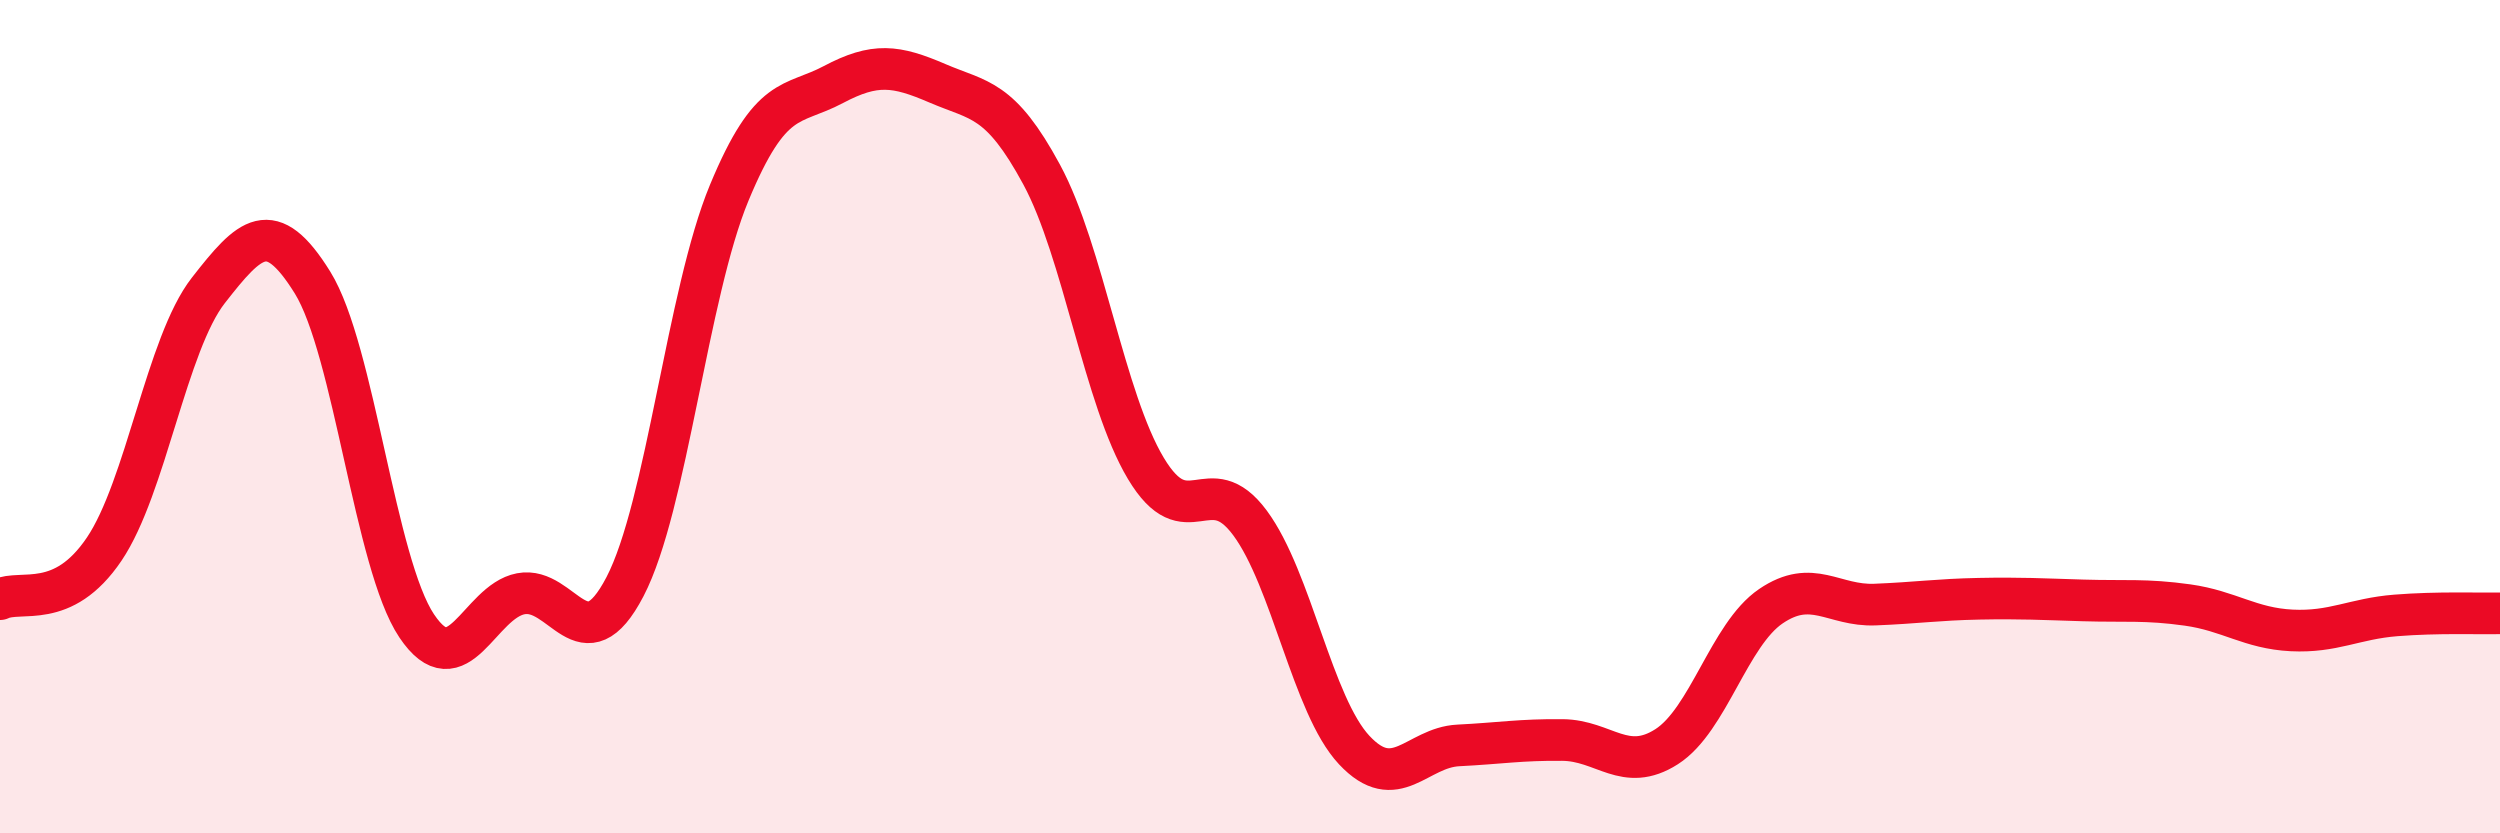
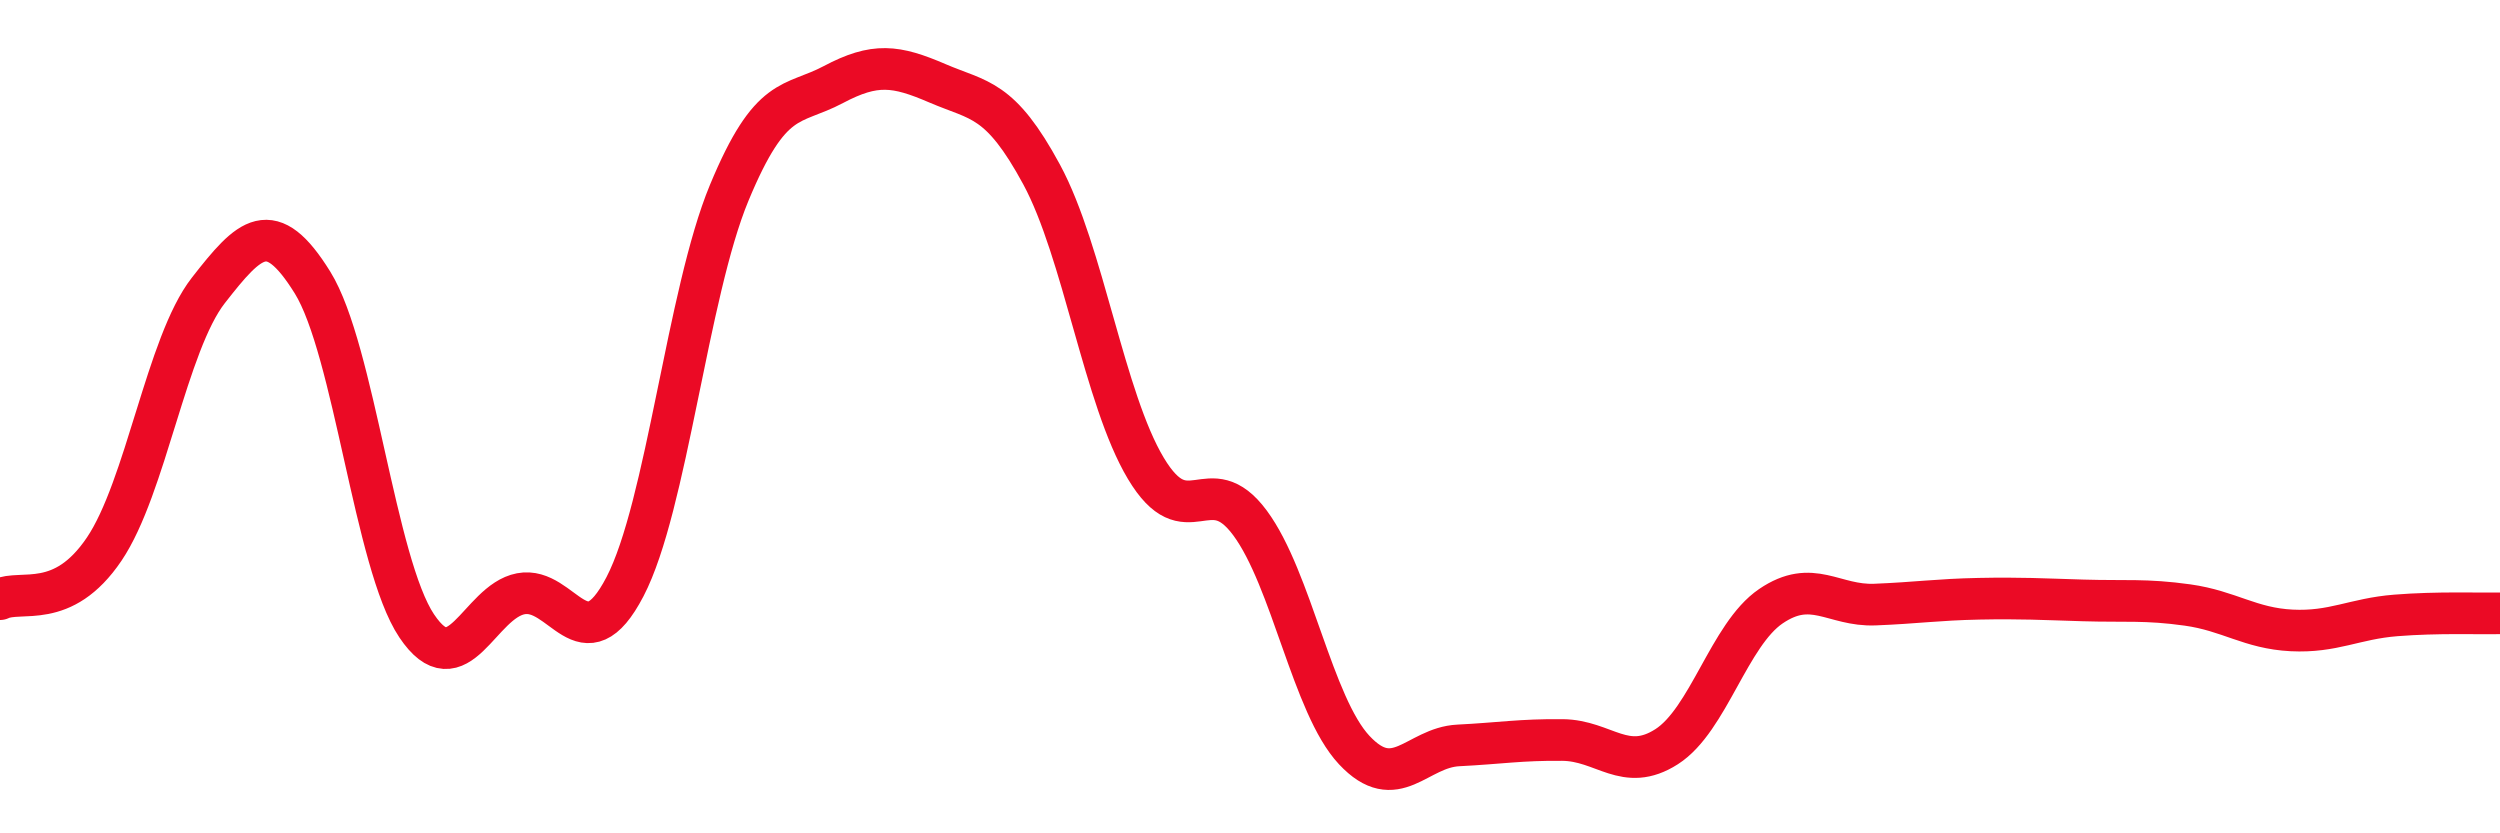
<svg xmlns="http://www.w3.org/2000/svg" width="60" height="20" viewBox="0 0 60 20">
-   <path d="M 0,14.38 C 0.5,14.14 1.5,14.66 2.5,13.18 C 3.5,11.7 4,8.25 5,6.97 C 6,5.69 6.5,5.17 7.5,6.78 C 8.5,8.39 9,13.53 10,15.02 C 11,16.51 11.5,14.44 12.5,14.25 C 13.5,14.06 14,16 15,14.08 C 16,12.16 16.5,7.04 17.5,4.63 C 18.5,2.22 19,2.56 20,2.03 C 21,1.5 21.5,1.57 22.5,2 C 23.5,2.43 24,2.34 25,4.19 C 26,6.04 26.5,9.57 27.5,11.24 C 28.5,12.91 29,11.2 30,12.55 C 31,13.9 31.5,16.93 32.5,18 C 33.5,19.07 34,17.94 35,17.89 C 36,17.84 36.5,17.75 37.5,17.76 C 38.5,17.77 39,18.56 40,17.92 C 41,17.28 41.5,15.23 42.5,14.55 C 43.5,13.87 44,14.55 45,14.51 C 46,14.47 46.5,14.39 47.5,14.37 C 48.5,14.35 49,14.38 50,14.41 C 51,14.44 51.5,14.38 52.5,14.52 C 53.5,14.66 54,15.08 55,15.13 C 56,15.18 56.5,14.85 57.5,14.77 C 58.5,14.69 59.5,14.73 60,14.72L60 20L0 20Z" fill="#EB0A25" opacity="0.1" stroke-linecap="round" stroke-linejoin="round" />
  <path d="M 0,14.38 C 0.5,14.14 1.5,14.66 2.5,13.18 C 3.5,11.7 4,8.25 5,6.97 C 6,5.69 6.5,5.17 7.5,6.78 C 8.5,8.39 9,13.53 10,15.02 C 11,16.51 11.5,14.44 12.5,14.25 C 13.5,14.06 14,16 15,14.08 C 16,12.16 16.5,7.04 17.5,4.63 C 18.5,2.22 19,2.56 20,2.03 C 21,1.5 21.5,1.57 22.5,2 C 23.5,2.43 24,2.34 25,4.19 C 26,6.04 26.5,9.57 27.5,11.24 C 28.5,12.91 29,11.2 30,12.55 C 31,13.9 31.5,16.93 32.5,18 C 33.5,19.07 34,17.94 35,17.89 C 36,17.84 36.5,17.75 37.5,17.76 C 38.5,17.77 39,18.56 40,17.92 C 41,17.28 41.5,15.23 42.5,14.55 C 43.5,13.87 44,14.55 45,14.51 C 46,14.47 46.5,14.39 47.5,14.37 C 48.5,14.35 49,14.38 50,14.41 C 51,14.44 51.5,14.38 52.5,14.52 C 53.5,14.66 54,15.08 55,15.13 C 56,15.18 56.5,14.85 57.5,14.77 C 58.5,14.69 59.5,14.73 60,14.72" stroke="#EB0A25" stroke-width="1" fill="none" stroke-linecap="round" stroke-linejoin="round" />
</svg>